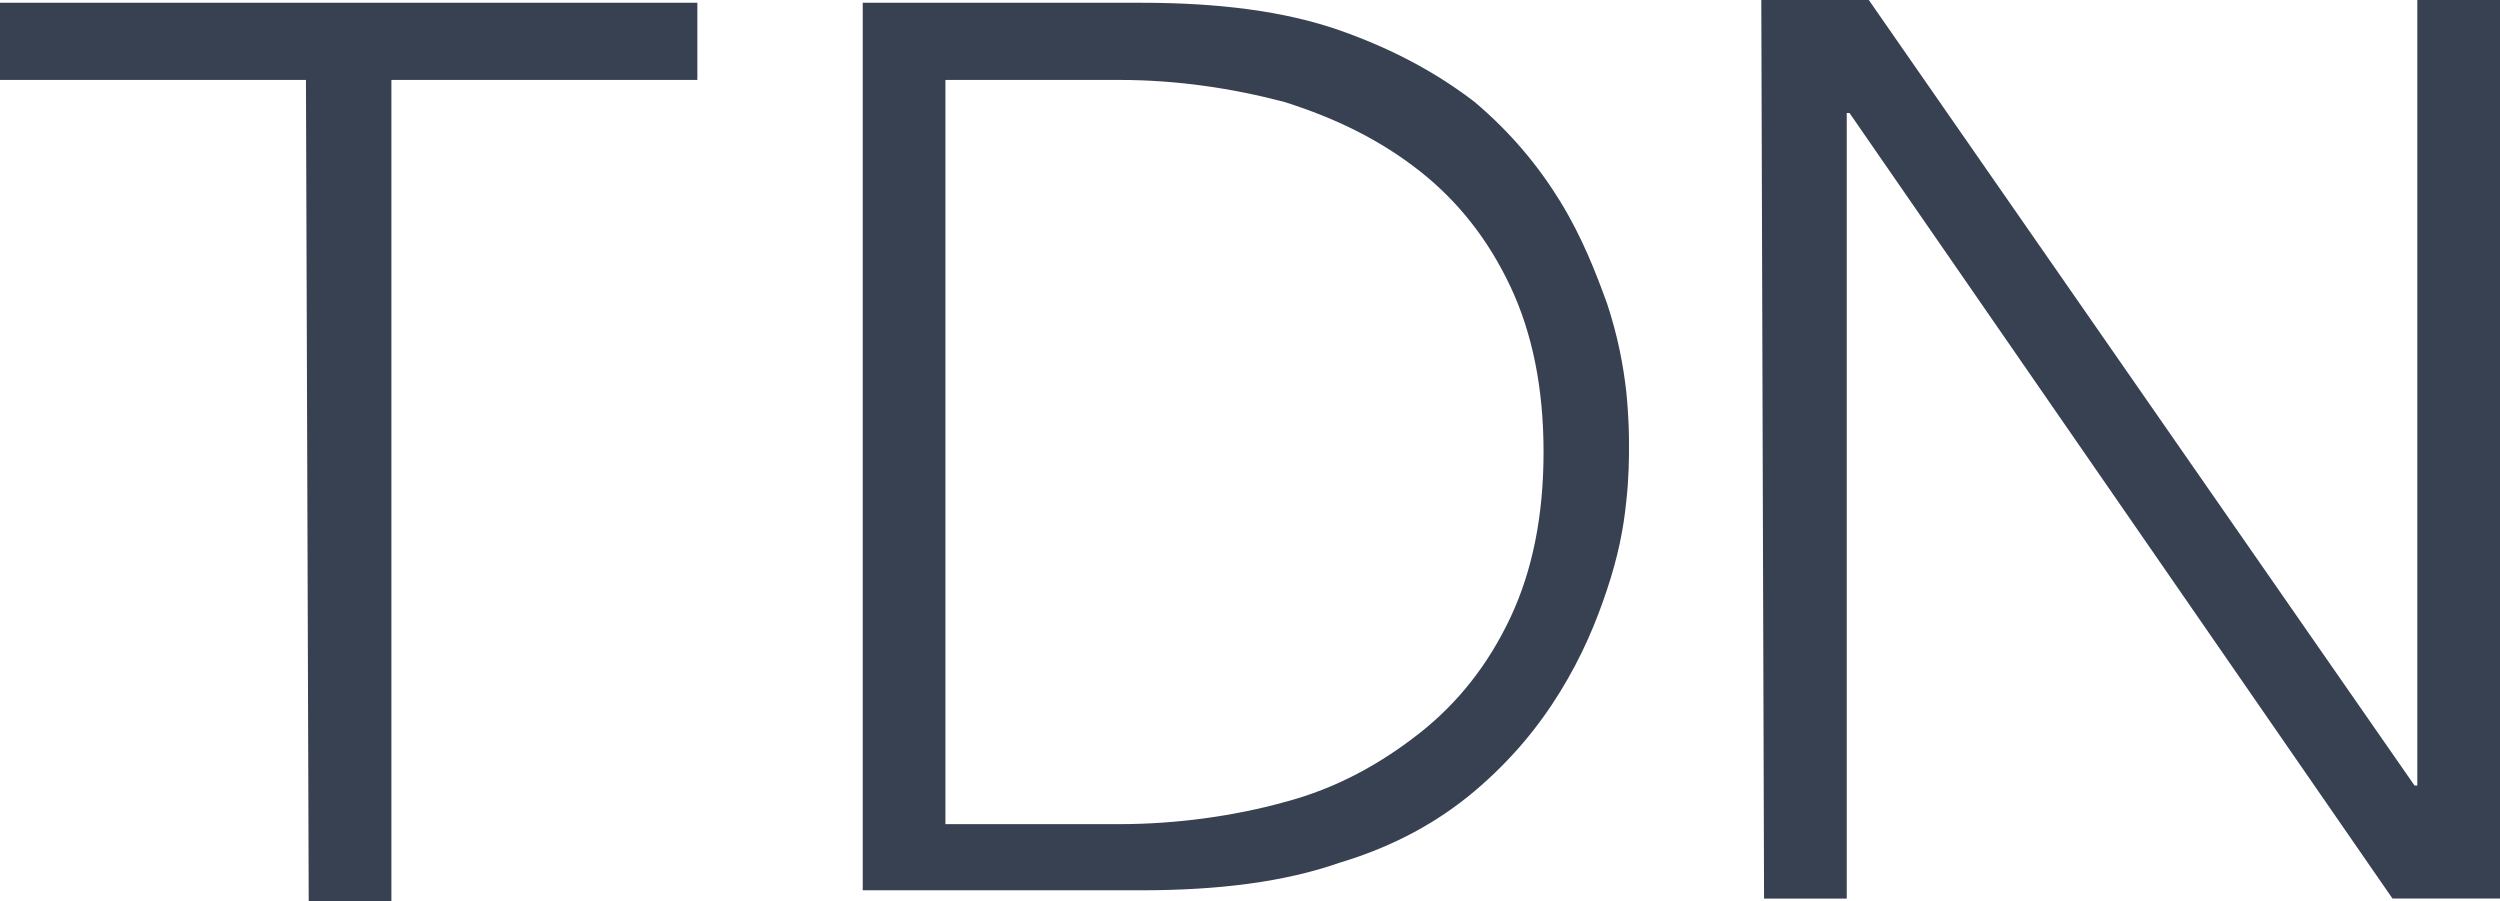
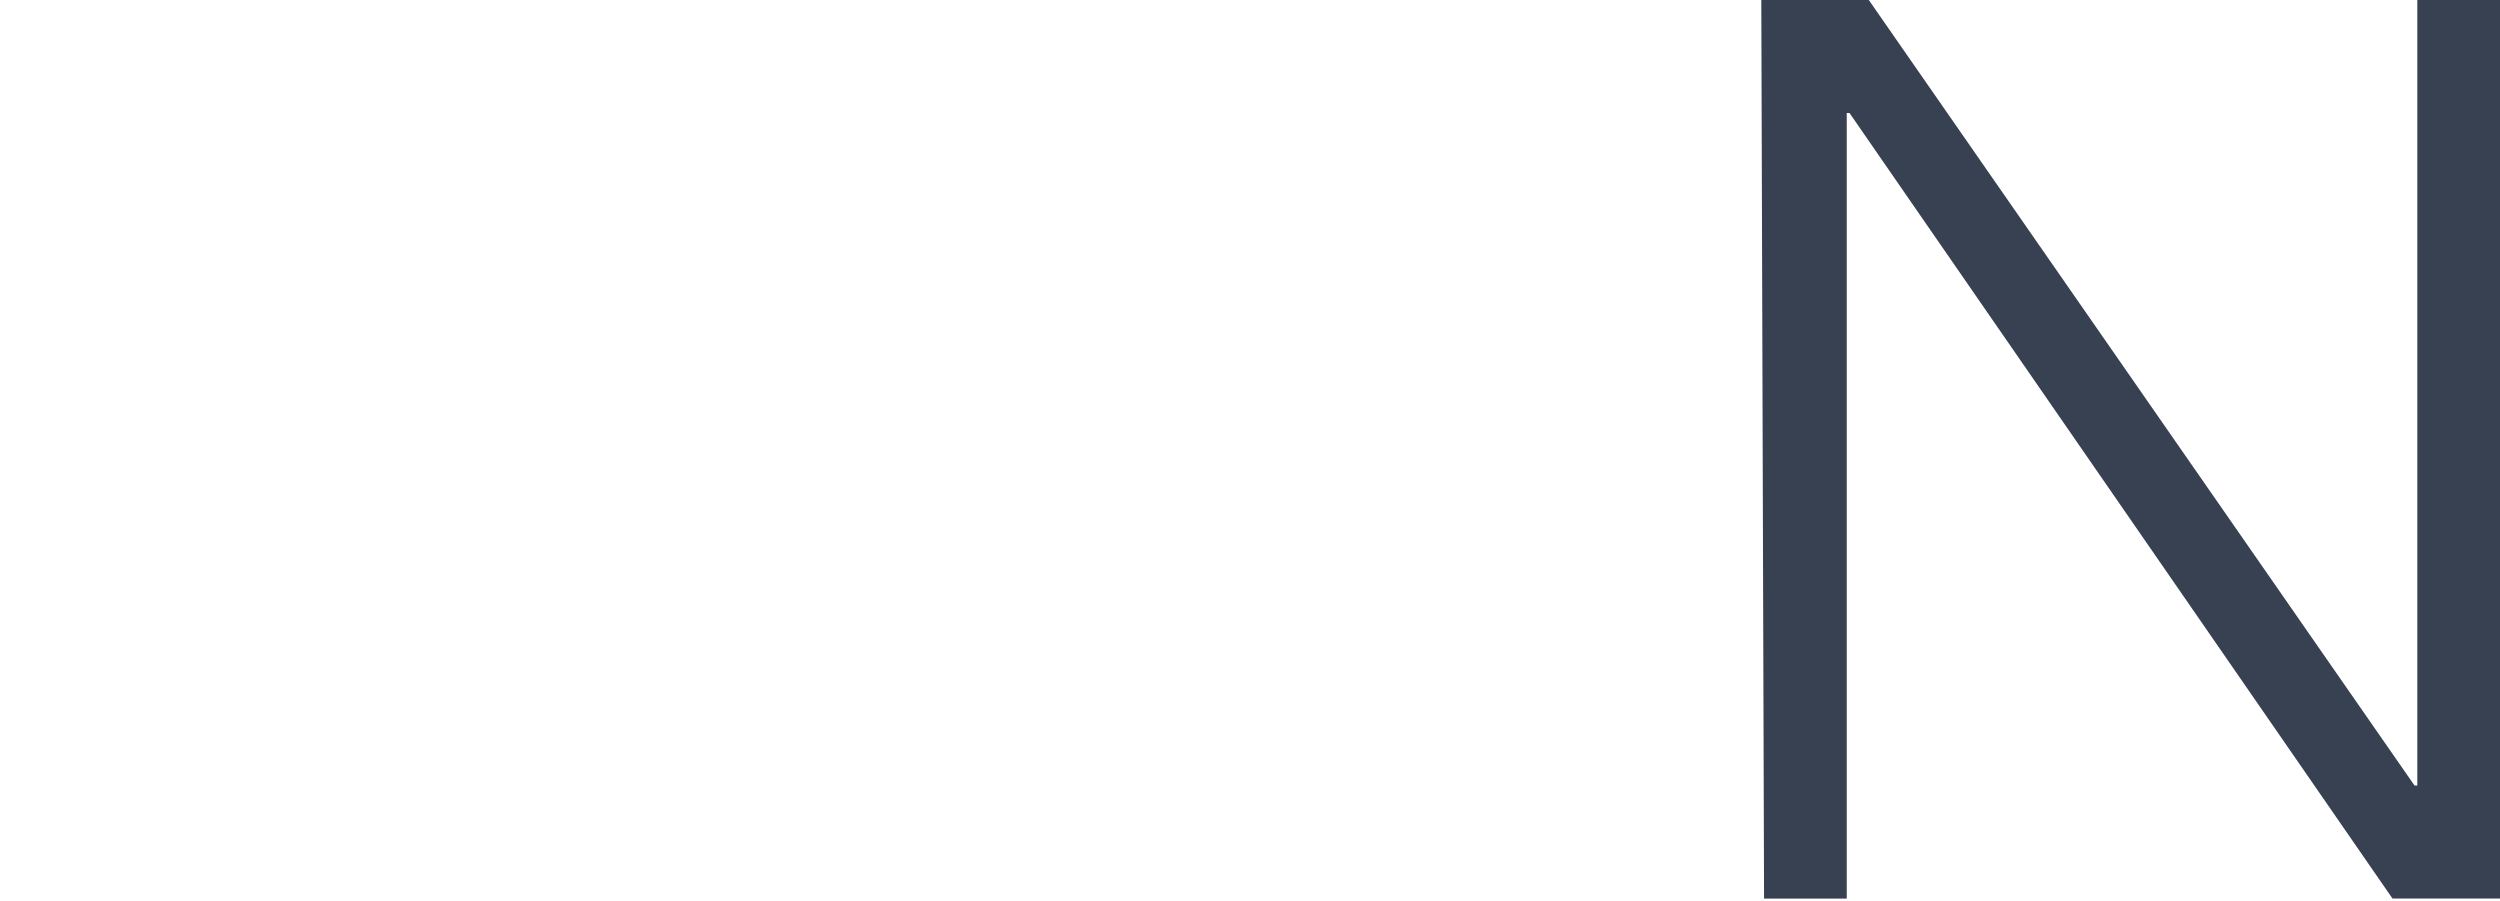
<svg xmlns="http://www.w3.org/2000/svg" version="1.1" id="Layer_1" x="0px" y="0px" viewBox="0 0 90.7 32.7" style="enable-background:new 0 0 90.7 32.7;" xml:space="preserve">
  <style type="text/css">
	.st0{fill:#384152;}
</style>
  <g>
-     <path id="XMLID_6_" class="st0" d="M11.1,2.9H0V0.1h25.3v2.8H14.2v29.8h-3L11.1,2.9L11.1,2.9z" />
-     <path id="XMLID_8_" class="st0" d="M31.3,0.1h10.1c2.8,0,5.2,0.3,7.2,1s3.6,1.6,4.9,2.6c1.3,1.1,2.3,2.3,3.1,3.6s1.3,2.6,1.7,3.7   c0.4,1.2,0.6,2.3,0.7,3.2c0.1,1,0.1,1.6,0.1,2c0,0.4,0,1.1-0.1,2c-0.1,1-0.3,2-0.7,3.2c-0.4,1.2-0.9,2.4-1.7,3.7   c-0.8,1.3-1.8,2.5-3.1,3.6s-2.9,2-4.9,2.6c-2,0.7-4.4,1-7.2,1H31.3V0.1z M34.3,29.9h6.3c2.1,0,4.2-0.3,6-0.8   c1.9-0.5,3.5-1.4,4.9-2.5c1.4-1.1,2.5-2.5,3.3-4.2s1.2-3.7,1.2-6s-0.4-4.3-1.2-6s-1.9-3.1-3.3-4.2c-1.4-1.1-3-1.9-4.9-2.5   c-1.9-0.5-3.9-0.8-6-0.8h-6.3V29.9z" />
    <path id="XMLID_11_" class="st0" d="M63.9,0h3.9l19.8,28.5h0.1V0h3v32.6h-3.9L67.1,4.1H67v28.5h-3L63.9,0L63.9,0z" />
  </g>
</svg>